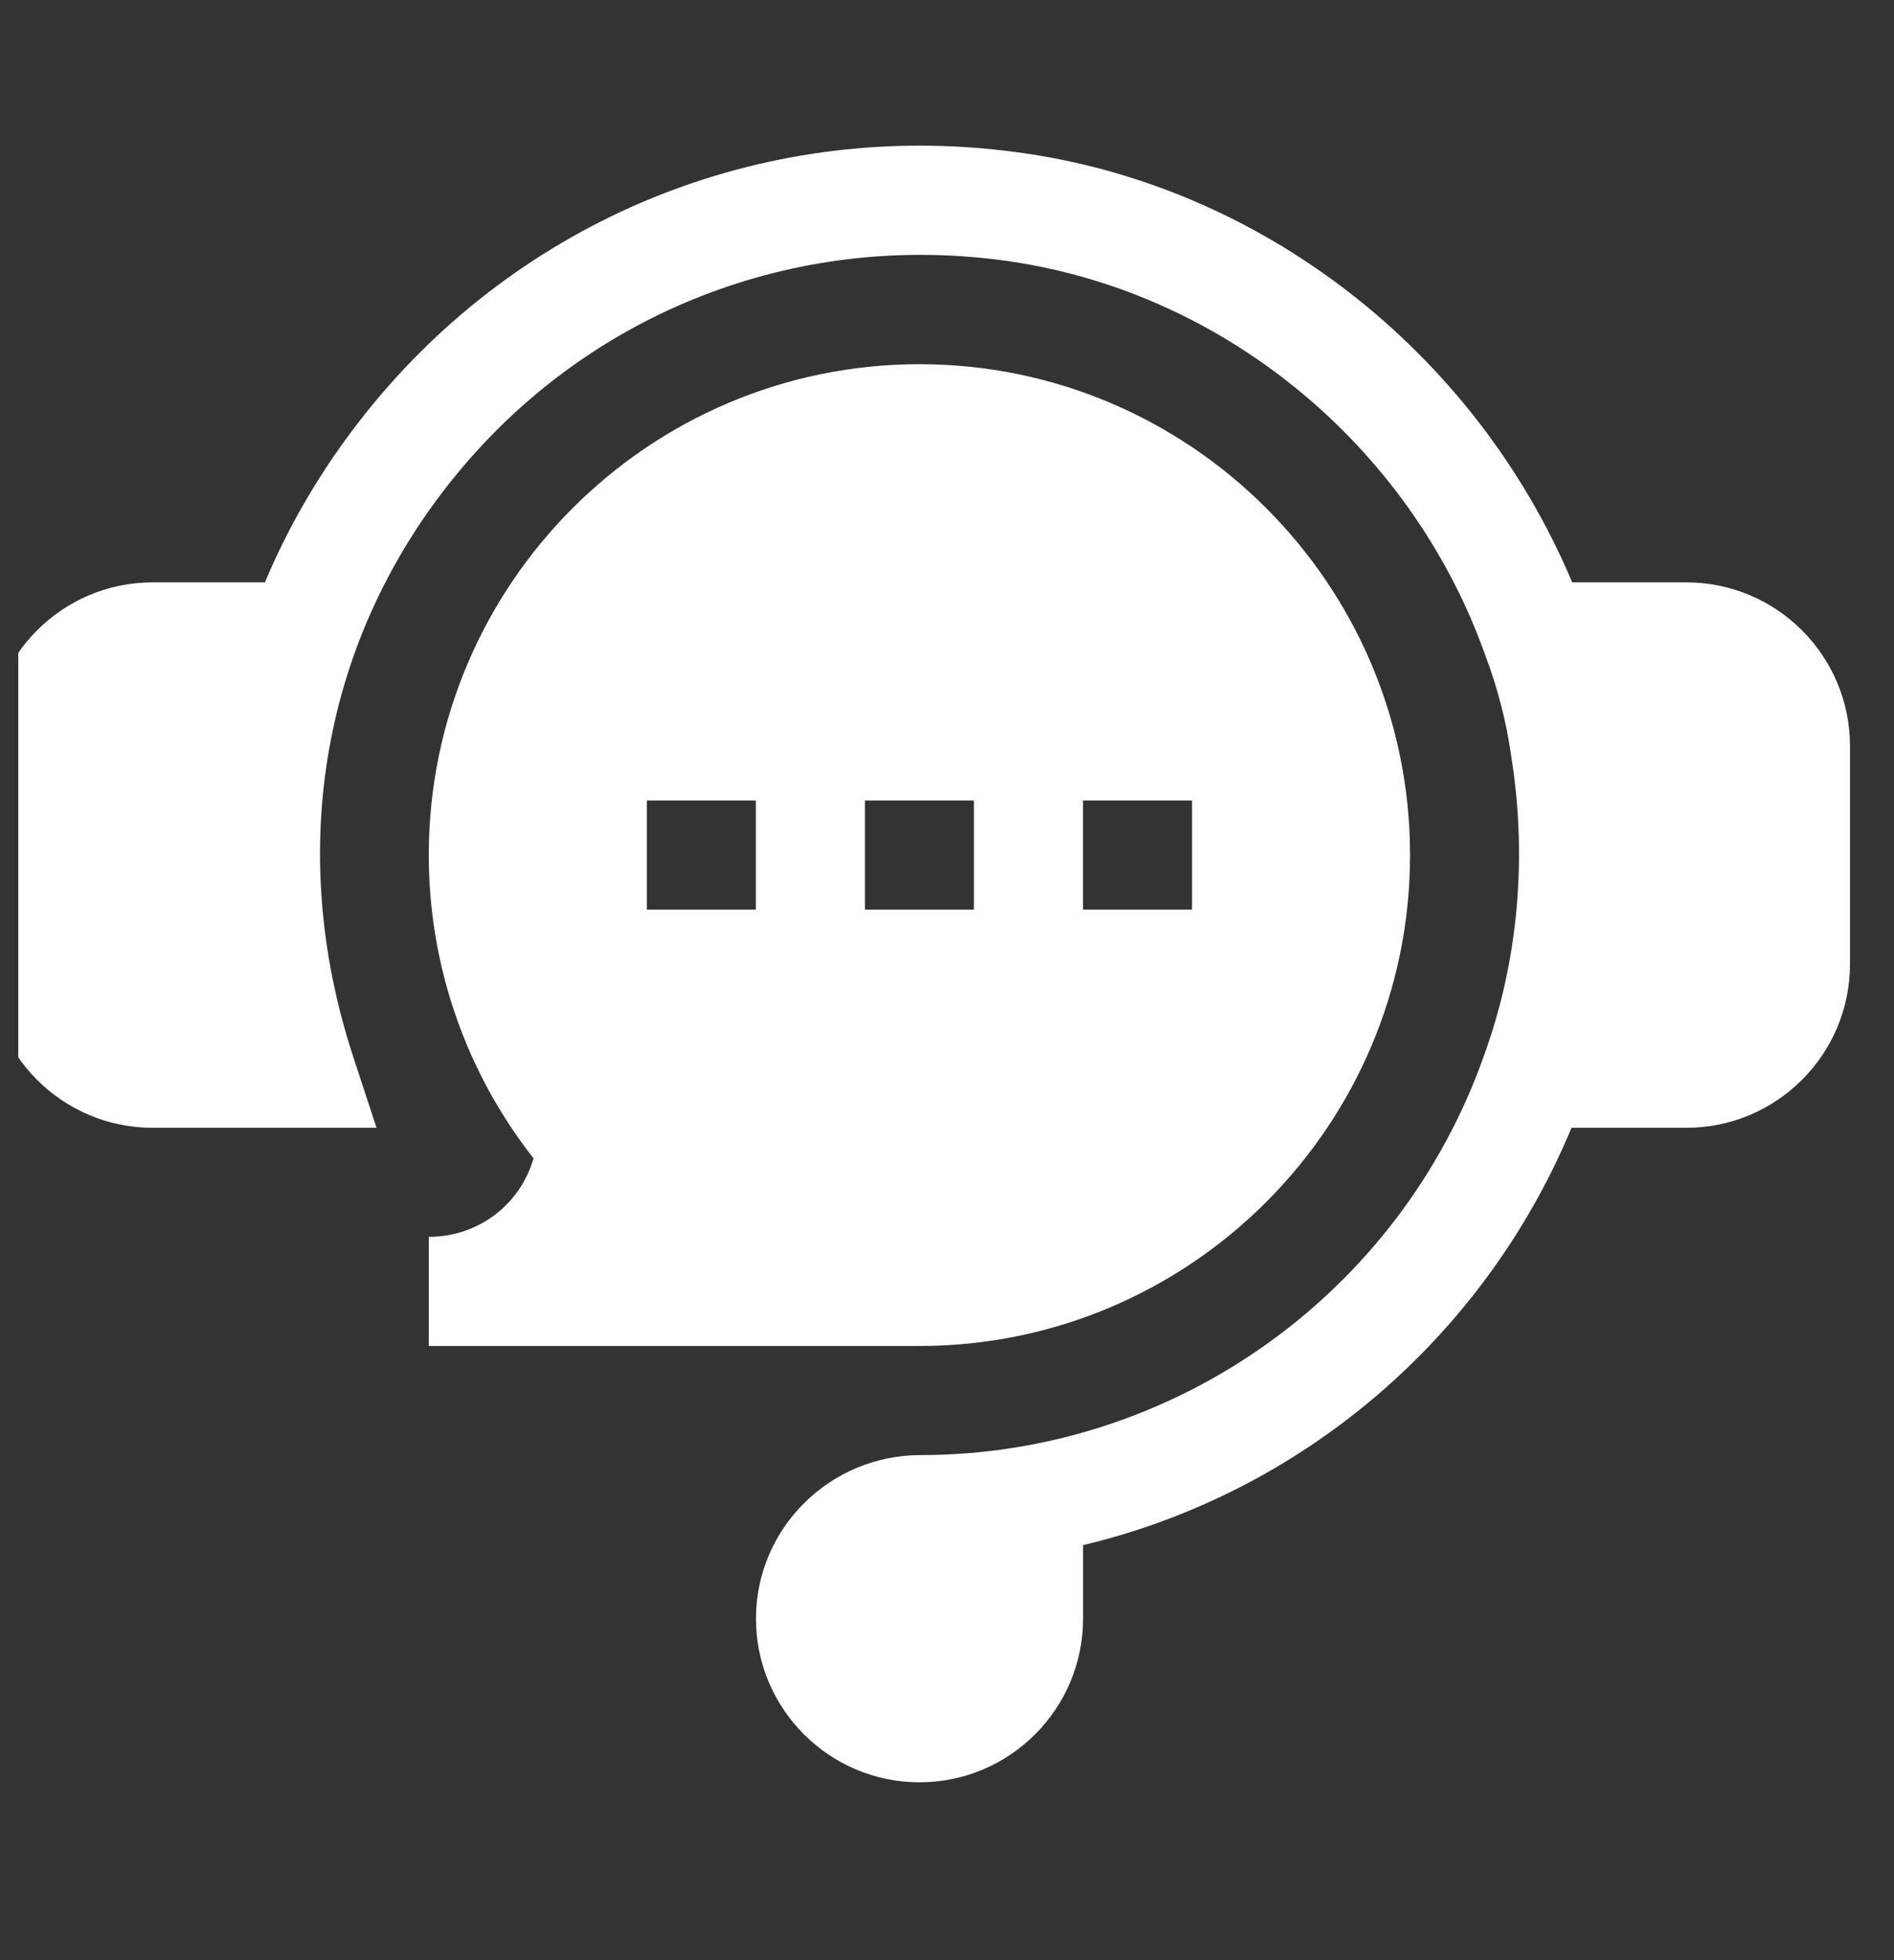
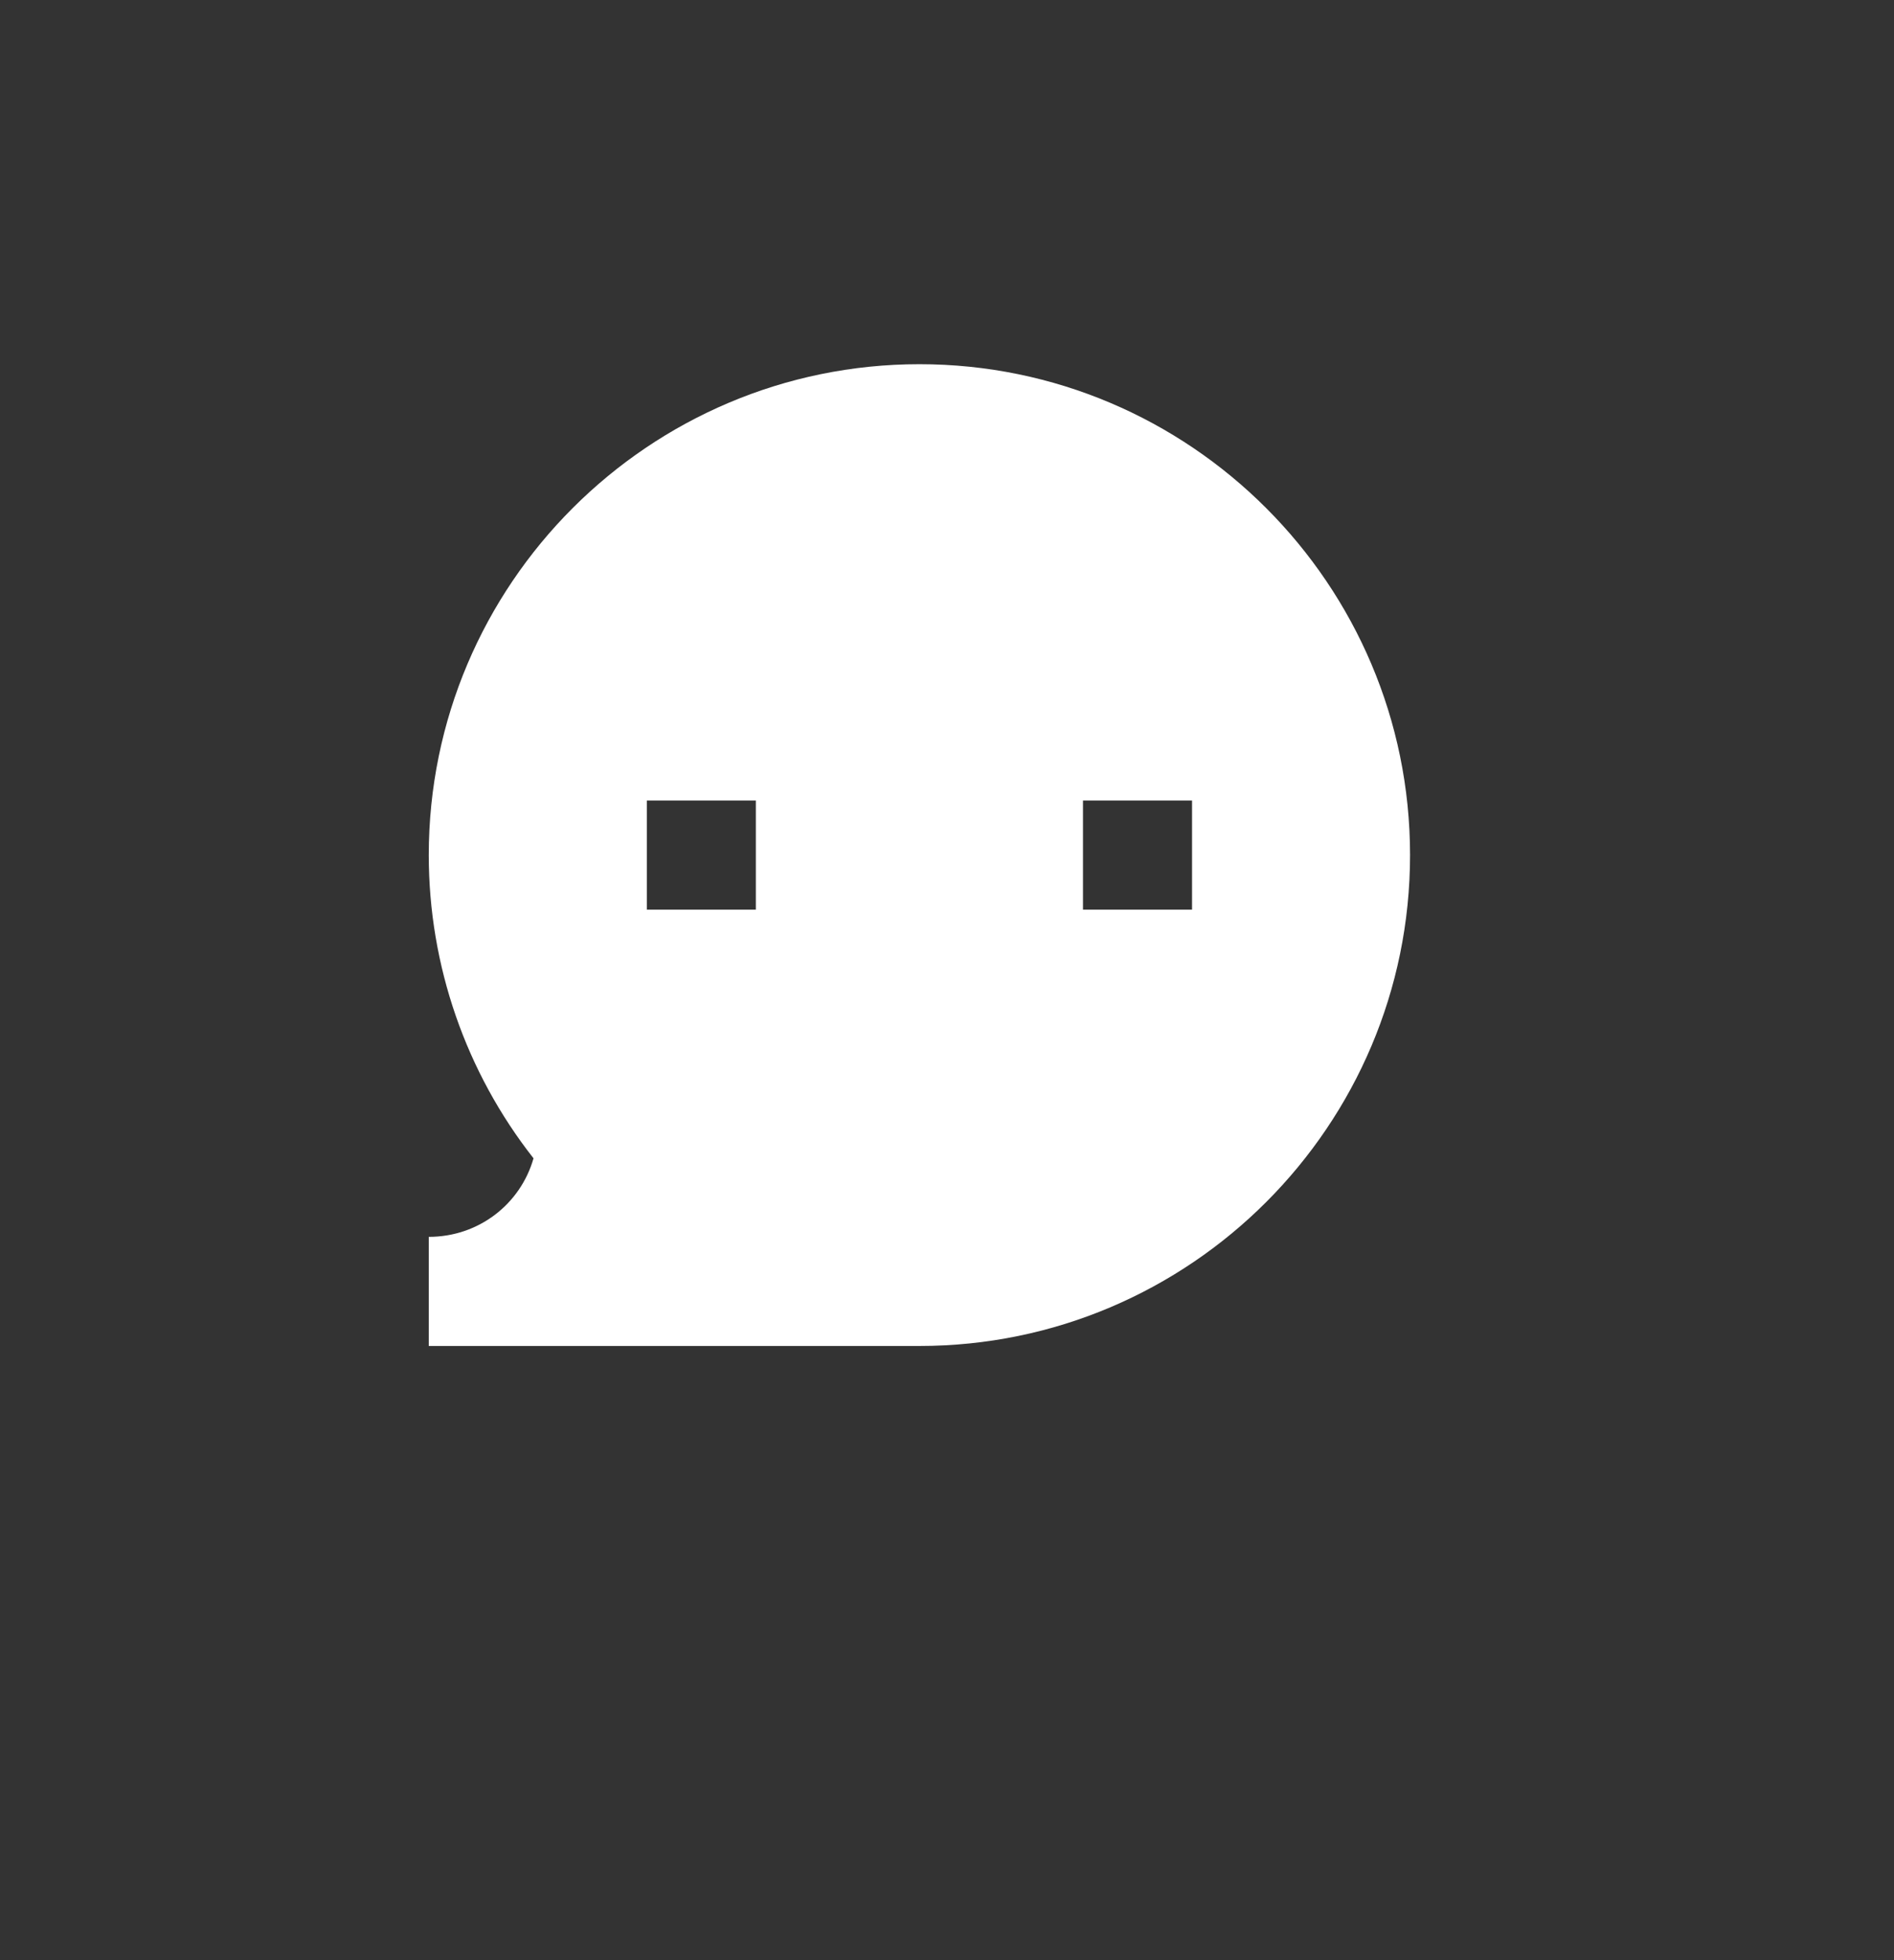
<svg xmlns="http://www.w3.org/2000/svg" width="29" height="30" viewBox="0 0 29 30" fill="none">
  <rect x="0" y="0" width="29" height="30" fill="#333333" stroke="none" />
  <g clip-path="url(#clip0_1_394)">
-     <path d="M25.821 8.913H24.073C22.585 5.382 19.311 2.816 15.541 2.326C11.805 1.828 8.134 3.266 5.732 6.16C5.026 7.012 4.466 7.937 4.056 8.913H2.337C0.956 8.913 -0.167 10.037 -0.167 11.418V14.757C-0.167 16.138 0.956 17.261 2.337 17.261H5.765L5.406 16.166C4.362 12.977 4.95 9.719 7.018 7.227C9.05 4.777 12.154 3.565 15.324 3.981C18.677 4.417 21.587 6.788 22.74 10.023L22.747 10.042C22.933 10.536 23.063 11.043 23.138 11.566C23.389 13.127 23.246 14.709 22.727 16.142L22.723 16.152C21.434 19.811 17.967 22.27 14.095 22.27C12.705 22.27 11.575 23.393 11.575 24.774C11.575 26.155 12.698 27.278 14.079 27.278C15.46 27.278 16.583 26.155 16.583 24.774V23.648C19.916 22.856 22.716 20.493 24.062 17.261H25.821C27.202 17.261 28.326 16.137 28.326 14.757V11.418C28.326 10.037 27.202 8.913 25.821 8.913Z" fill="white" />
-     <path d="M6.565 18.93V20.6H14.078C18.221 20.6 21.59 17.23 21.59 13.087C21.59 8.944 18.221 5.574 14.078 5.574C9.935 5.574 6.565 8.944 6.565 13.087C6.565 14.776 7.132 16.408 8.169 17.728C7.968 18.432 7.326 18.93 6.565 18.93ZM16.582 12.252H18.252V13.922H16.582V12.252ZM13.243 12.252H14.912V13.922H13.243V12.252ZM9.904 12.252H11.573V13.922H9.904V12.252Z" fill="white" />
+     <path d="M6.565 18.93V20.6H14.078C18.221 20.6 21.59 17.23 21.59 13.087C21.59 8.944 18.221 5.574 14.078 5.574C9.935 5.574 6.565 8.944 6.565 13.087C6.565 14.776 7.132 16.408 8.169 17.728C7.968 18.432 7.326 18.93 6.565 18.93ZM16.582 12.252H18.252V13.922H16.582V12.252ZM13.243 12.252H14.912V13.922V12.252ZM9.904 12.252H11.573V13.922H9.904V12.252Z" fill="white" />
  </g>
  <defs>
    <clipPath id="clip0_1_394">
      <rect width="28.493" height="28.493" fill="white" transform="translate(0.28 0.818)" />
    </clipPath>
  </defs>
</svg>